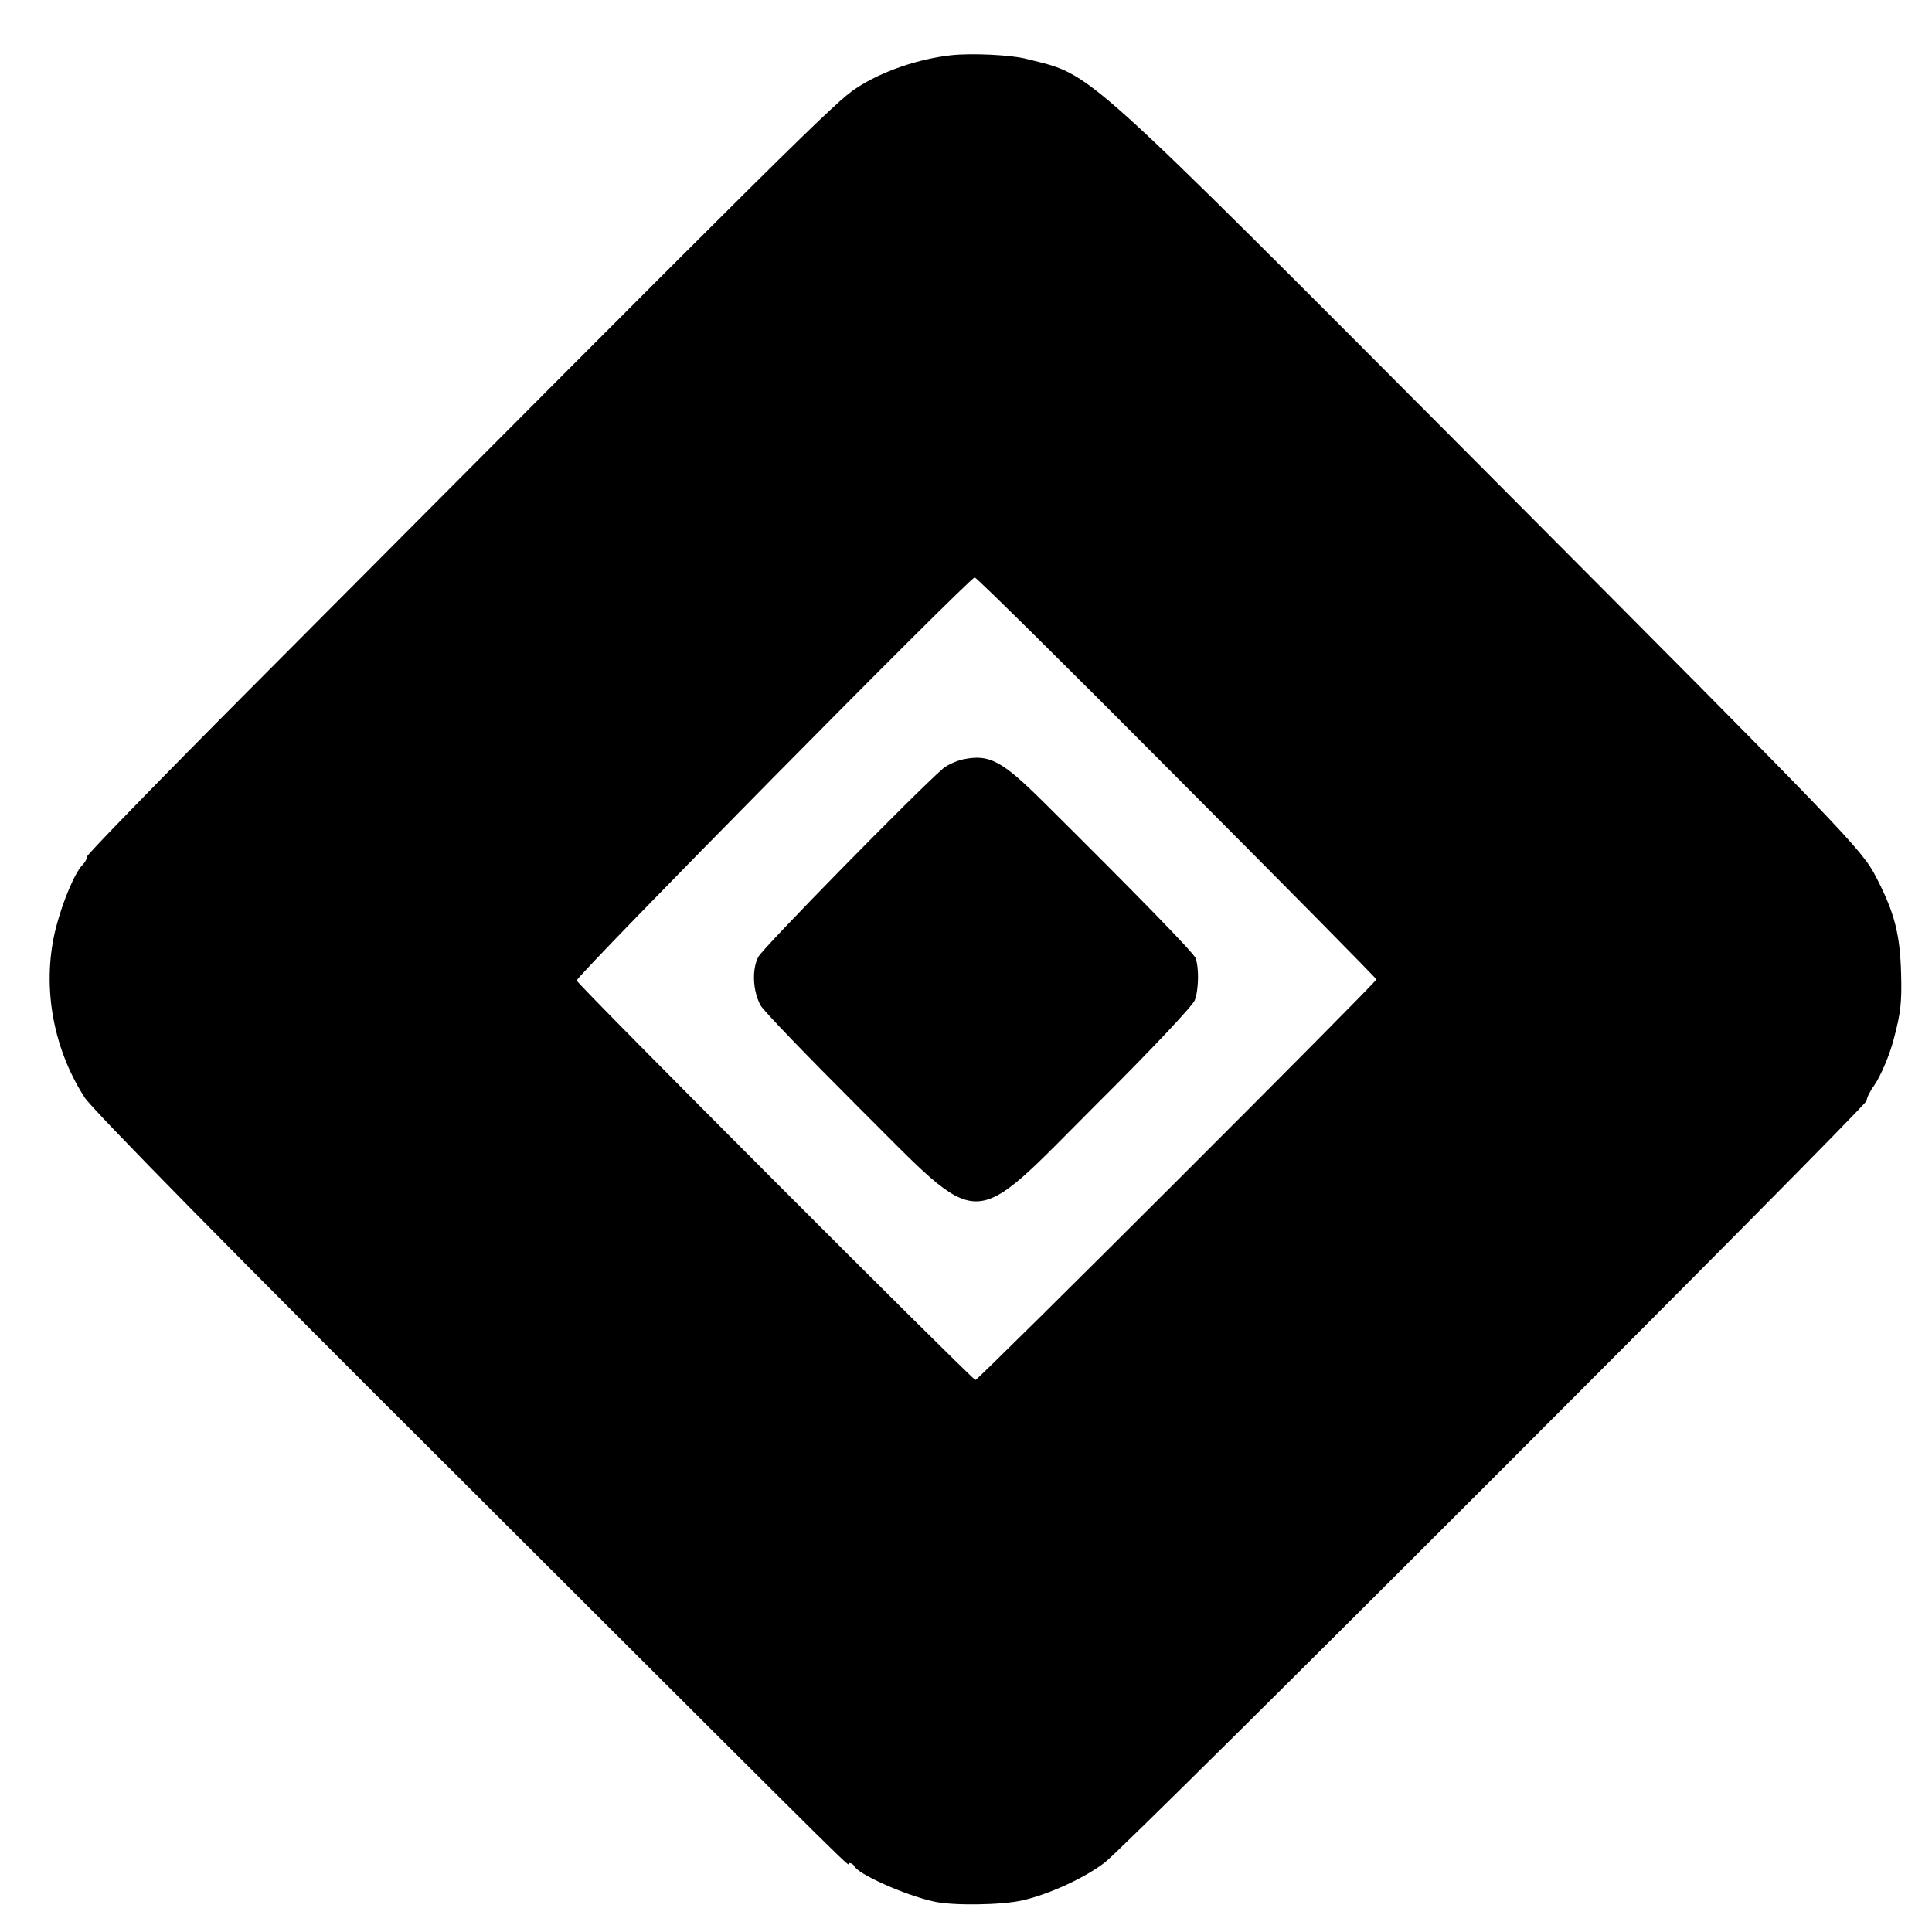
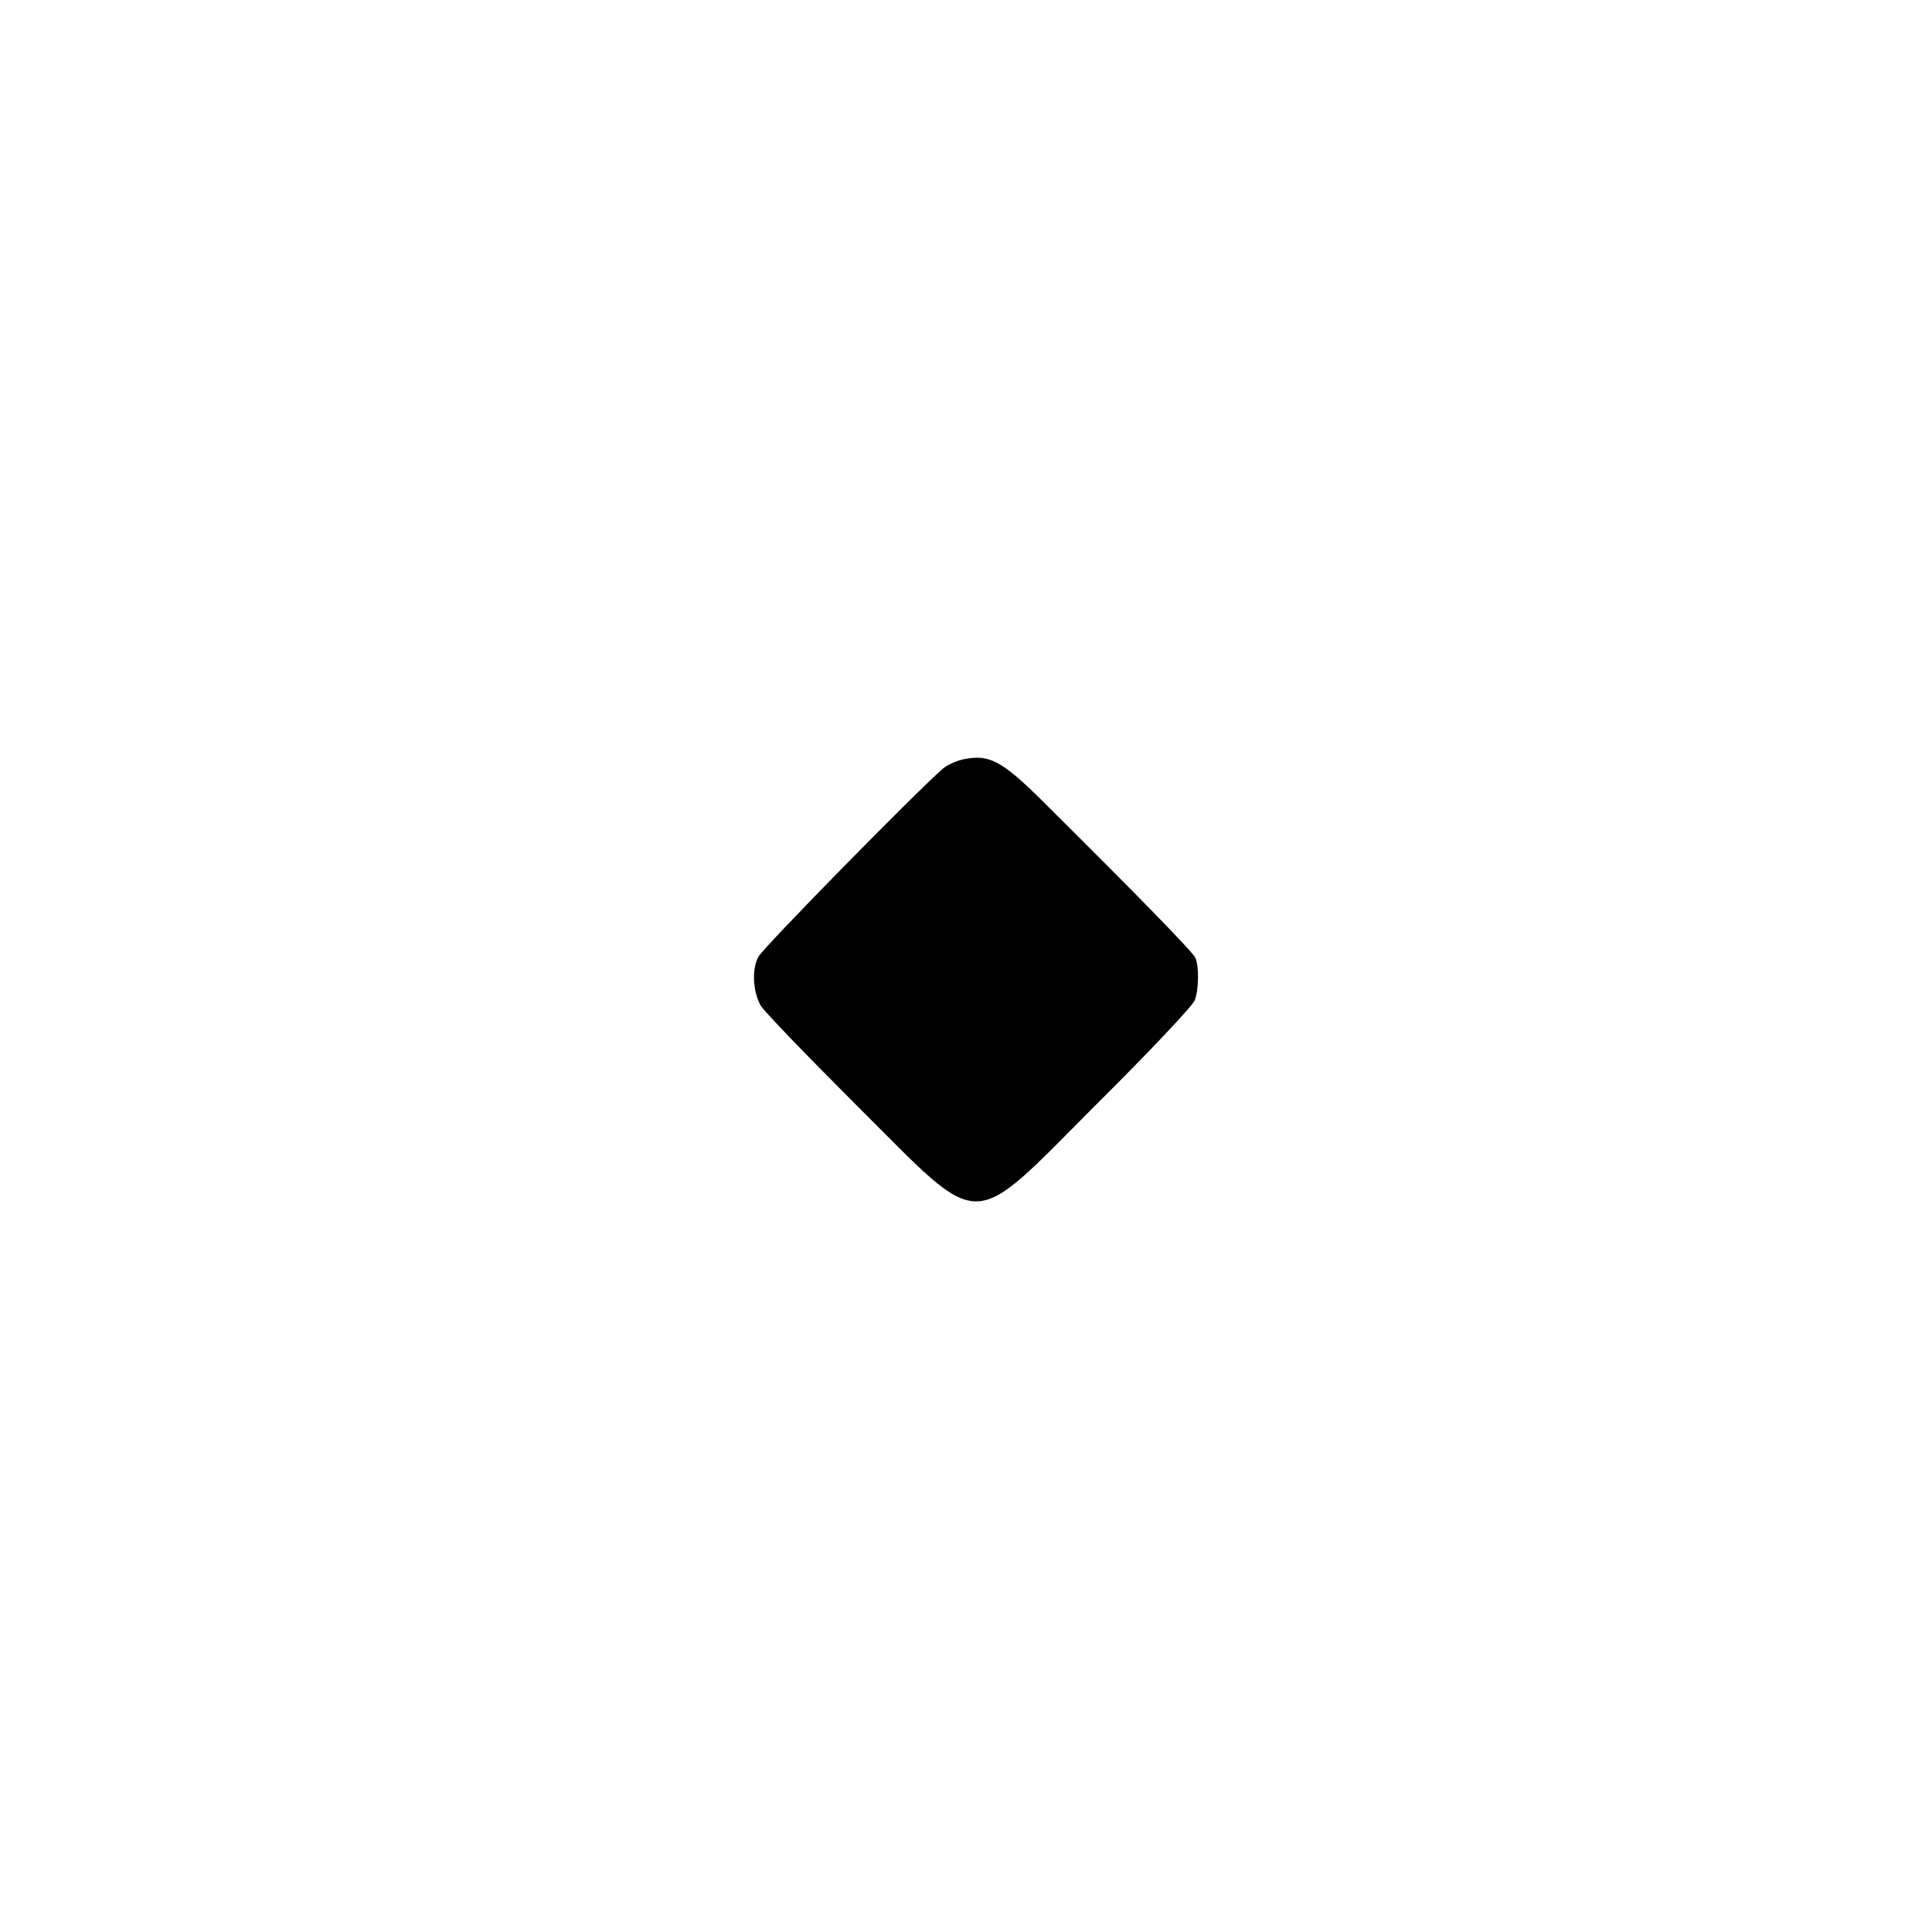
<svg xmlns="http://www.w3.org/2000/svg" version="1.0" width="532pt" height="532pt" viewBox="0 0 532 532" preserveAspectRatio="xMidYMid meet">
  <g transform="translate(0,532) scale(0.1,-0.1)" fill="#000000" stroke="none">
-     <path d="M2620 5168 c-91 -10 -191 -44 -261 -90 -57 -36 -172 -150 -1679 -1664 -242 -243 -440 -447 -440 -452 0 -6 -6 -17 -13 -24 -21 -21 -54 -100 -72 -169 -41 -156 -12 -331 78 -471 21 -33 426 -445 1052 -1068 1168 -1166 1041 -1040 1053 -1040 6 0 12 -4 14 -8 9 -22 138 -80 219 -98 52 -12 187 -10 244 3 75 17 174 63 228 105 65 50 2097 2083 2097 2097 0 7 9 26 20 41 18 25 44 86 55 130 19 71 22 101 20 177 -3 112 -18 169 -69 268 -40 77 -77 115 -1068 1110 -1138 1142 -1087 1096 -1268 1142 -44 12 -153 17 -210 11z m621 -1989 c302 -303 549 -553 549 -556 0 -8 -1096 -1103 -1104 -1103 -8 0 -1095 1088 -1098 1100 -3 11 1081 1109 1096 1110 5 0 256 -248 557 -551z" />
    <path d="M2652 3229 c-18 -4 -43 -15 -55 -25 -74 -64 -497 -495 -509 -519 -18 -35 -15 -93 6 -133 8 -15 129 -140 268 -279 351 -349 301 -350 659 8 143 142 264 270 269 285 11 29 12 90 2 116 -7 16 -154 167 -419 430 -115 114 -149 132 -221 117z" />
  </g>
</svg>